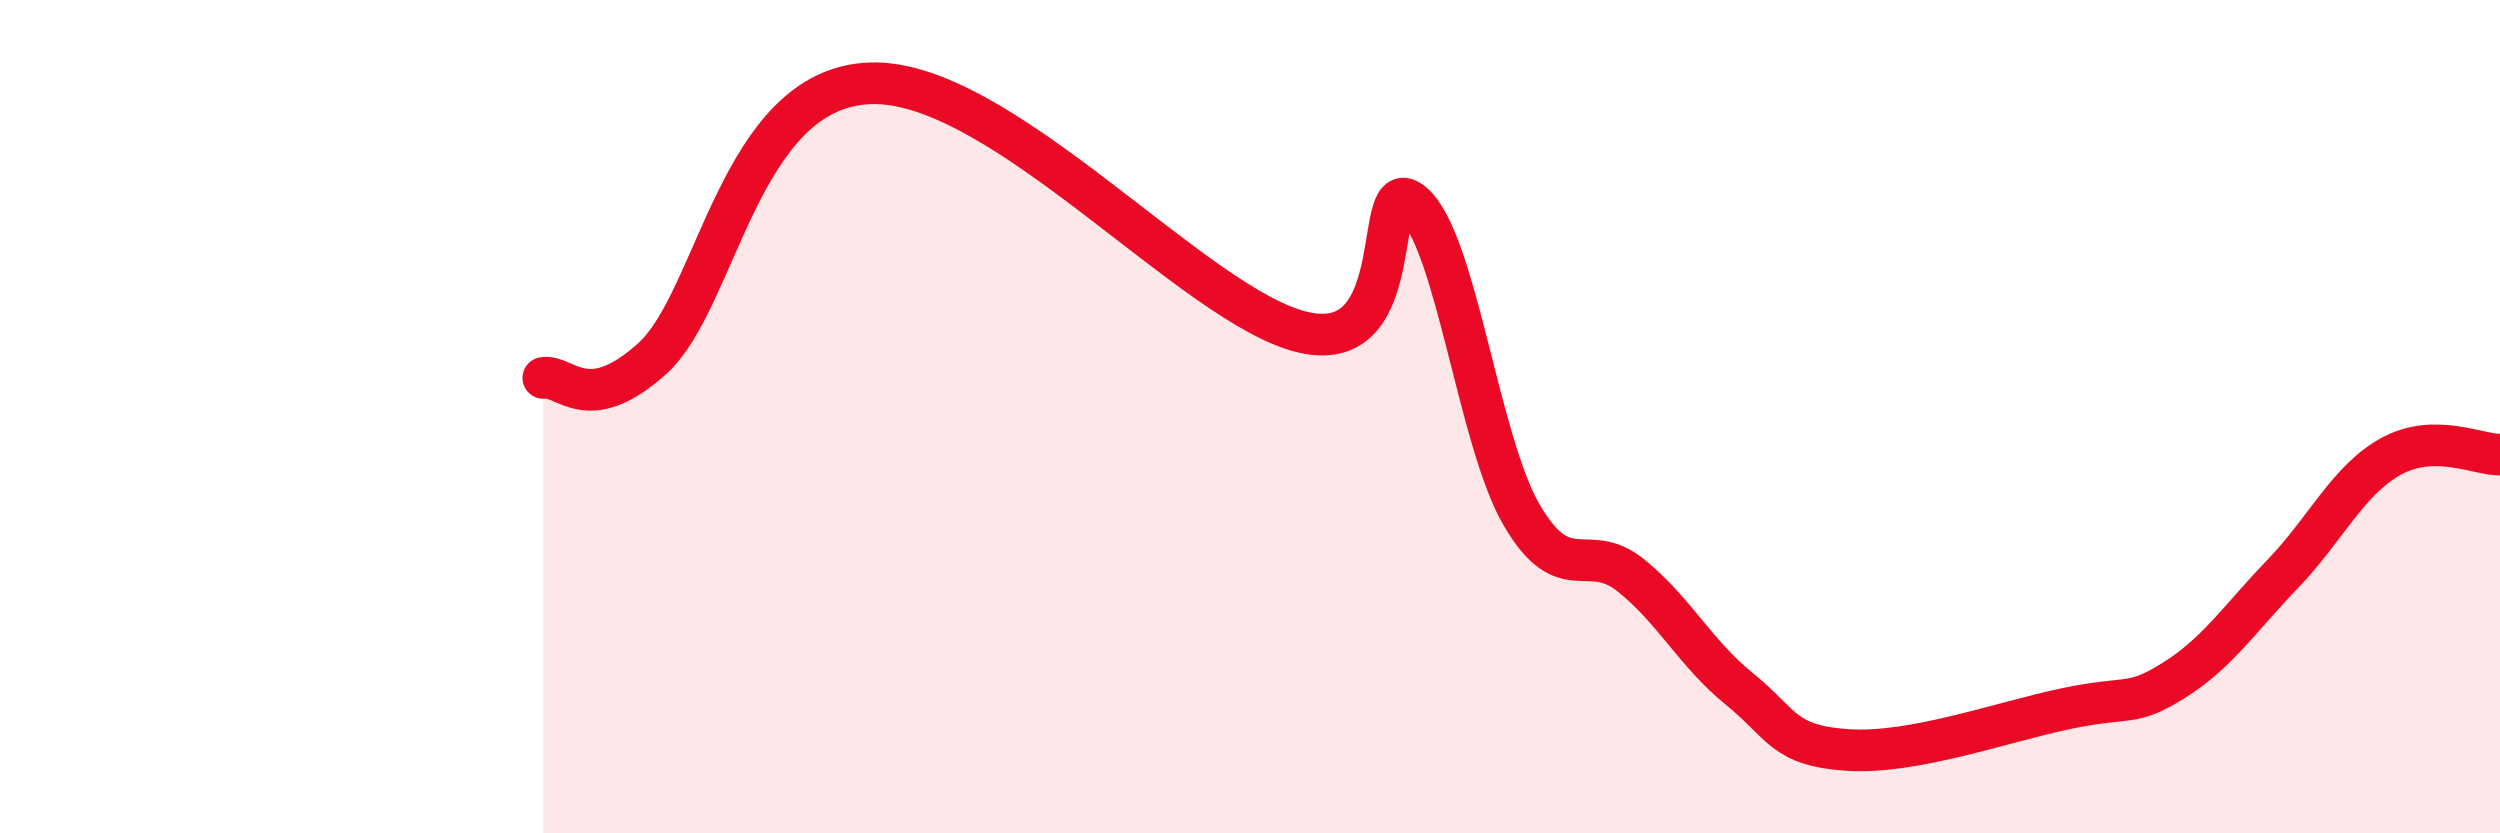
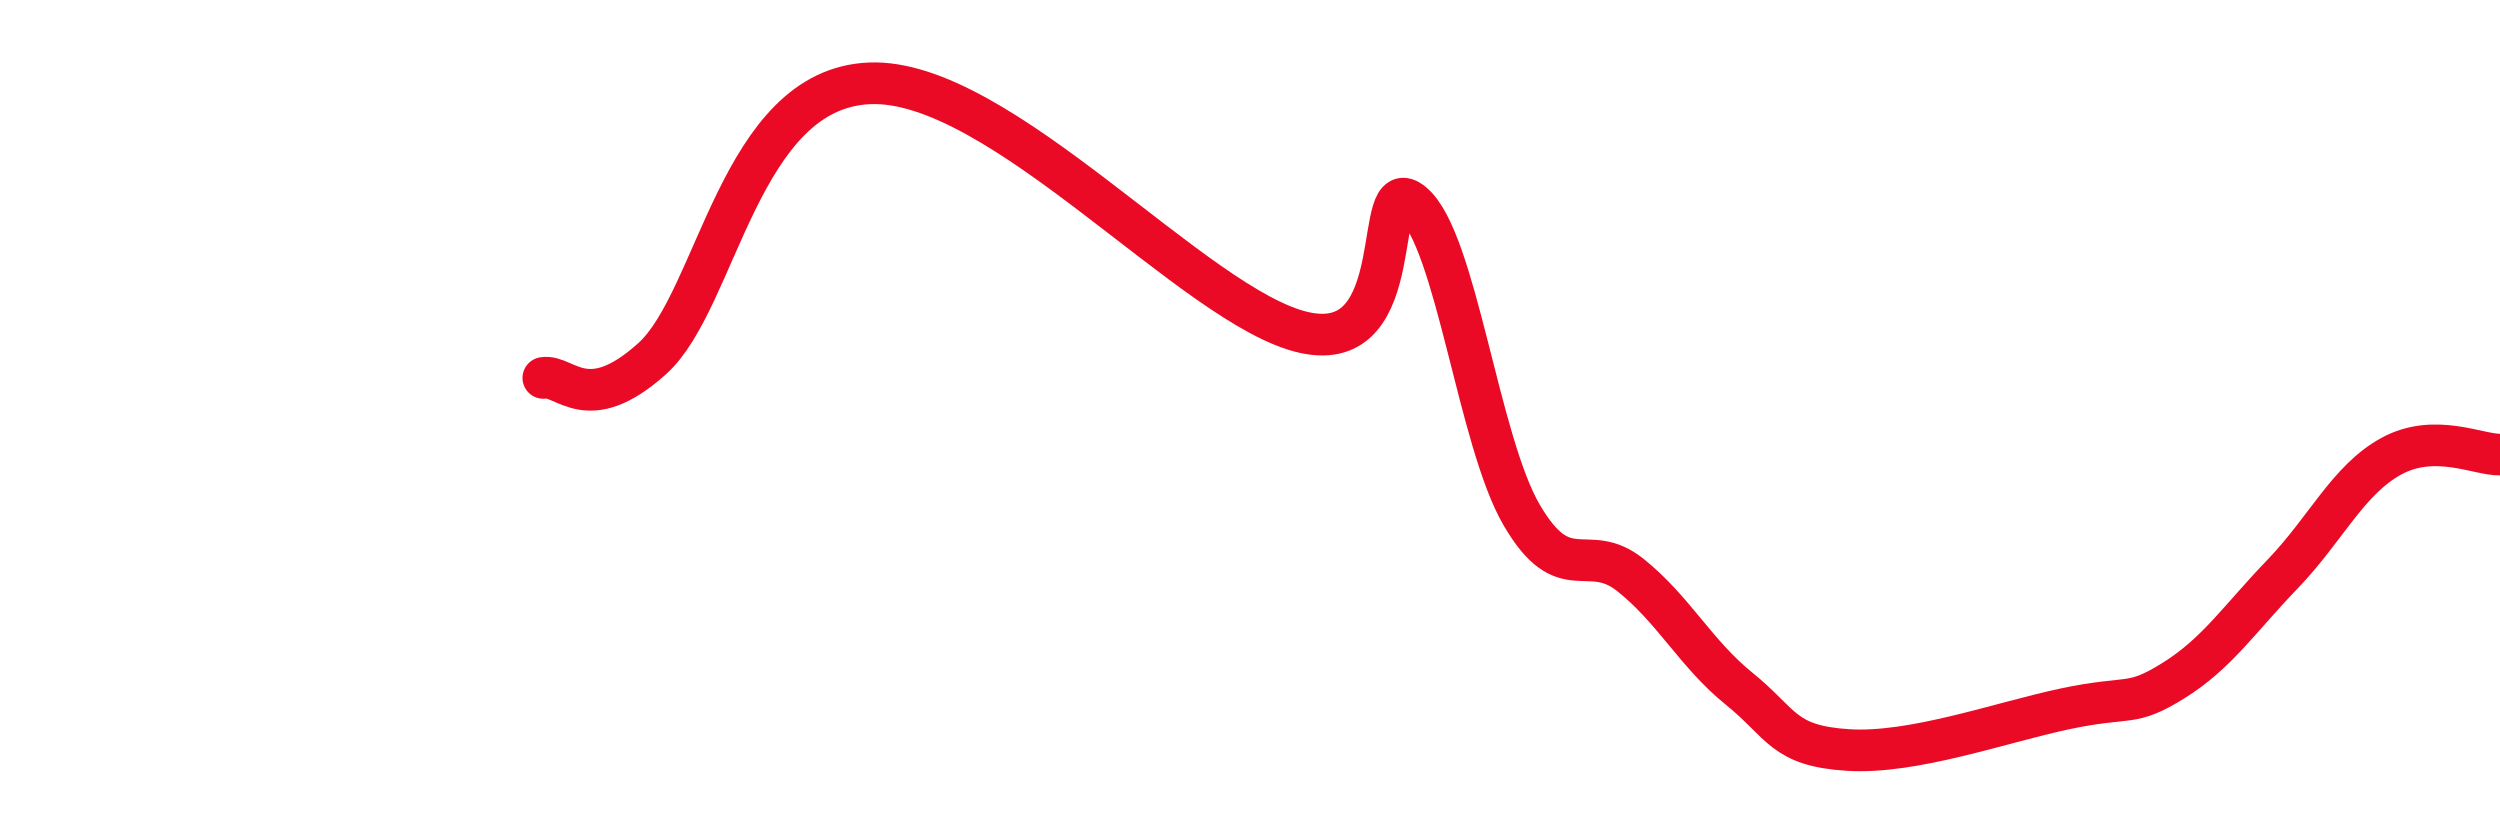
<svg xmlns="http://www.w3.org/2000/svg" width="60" height="20" viewBox="0 0 60 20">
-   <path d="M 13.04,9.07 C 13.56,8.98 14.08,10.02 15.65,8.61 C 17.22,7.2 17.74,2.13 20.87,2 C 24,1.87 28.69,7.4 31.3,7.98 C 33.91,8.56 32.87,4 33.91,4.88 C 34.95,5.76 35.48,10.58 36.52,12.36 C 37.56,14.14 38.09,12.97 39.13,13.8 C 40.17,14.63 40.7,15.69 41.74,16.53 C 42.78,17.37 42.78,17.9 44.35,18 C 45.92,18.1 48.01,17.34 49.57,17.01 C 51.13,16.68 51.13,16.98 52.17,16.33 C 53.21,15.68 53.74,14.86 54.78,13.78 C 55.82,12.7 56.35,11.52 57.39,10.95 C 58.43,10.38 59.48,10.92 60,10.91L60 20L13.04 20Z" fill="#EB0A25" opacity="0.1" stroke-linecap="round" stroke-linejoin="round" />
  <path d="M 13.04,9.07 C 13.56,8.98 14.08,10.02 15.65,8.61 C 17.22,7.2 17.74,2.13 20.87,2 C 24,1.87 28.69,7.4 31.3,7.98 C 33.91,8.56 32.87,4 33.91,4.88 C 34.95,5.76 35.48,10.58 36.52,12.36 C 37.56,14.14 38.09,12.97 39.13,13.8 C 40.17,14.63 40.7,15.69 41.74,16.53 C 42.78,17.37 42.78,17.9 44.35,18 C 45.92,18.1 48.01,17.34 49.57,17.01 C 51.13,16.68 51.13,16.98 52.17,16.33 C 53.21,15.68 53.74,14.86 54.78,13.78 C 55.82,12.7 56.35,11.52 57.39,10.95 C 58.43,10.38 59.48,10.92 60,10.91" stroke="#EB0A25" stroke-width="1" fill="none" stroke-linecap="round" stroke-linejoin="round" />
</svg>